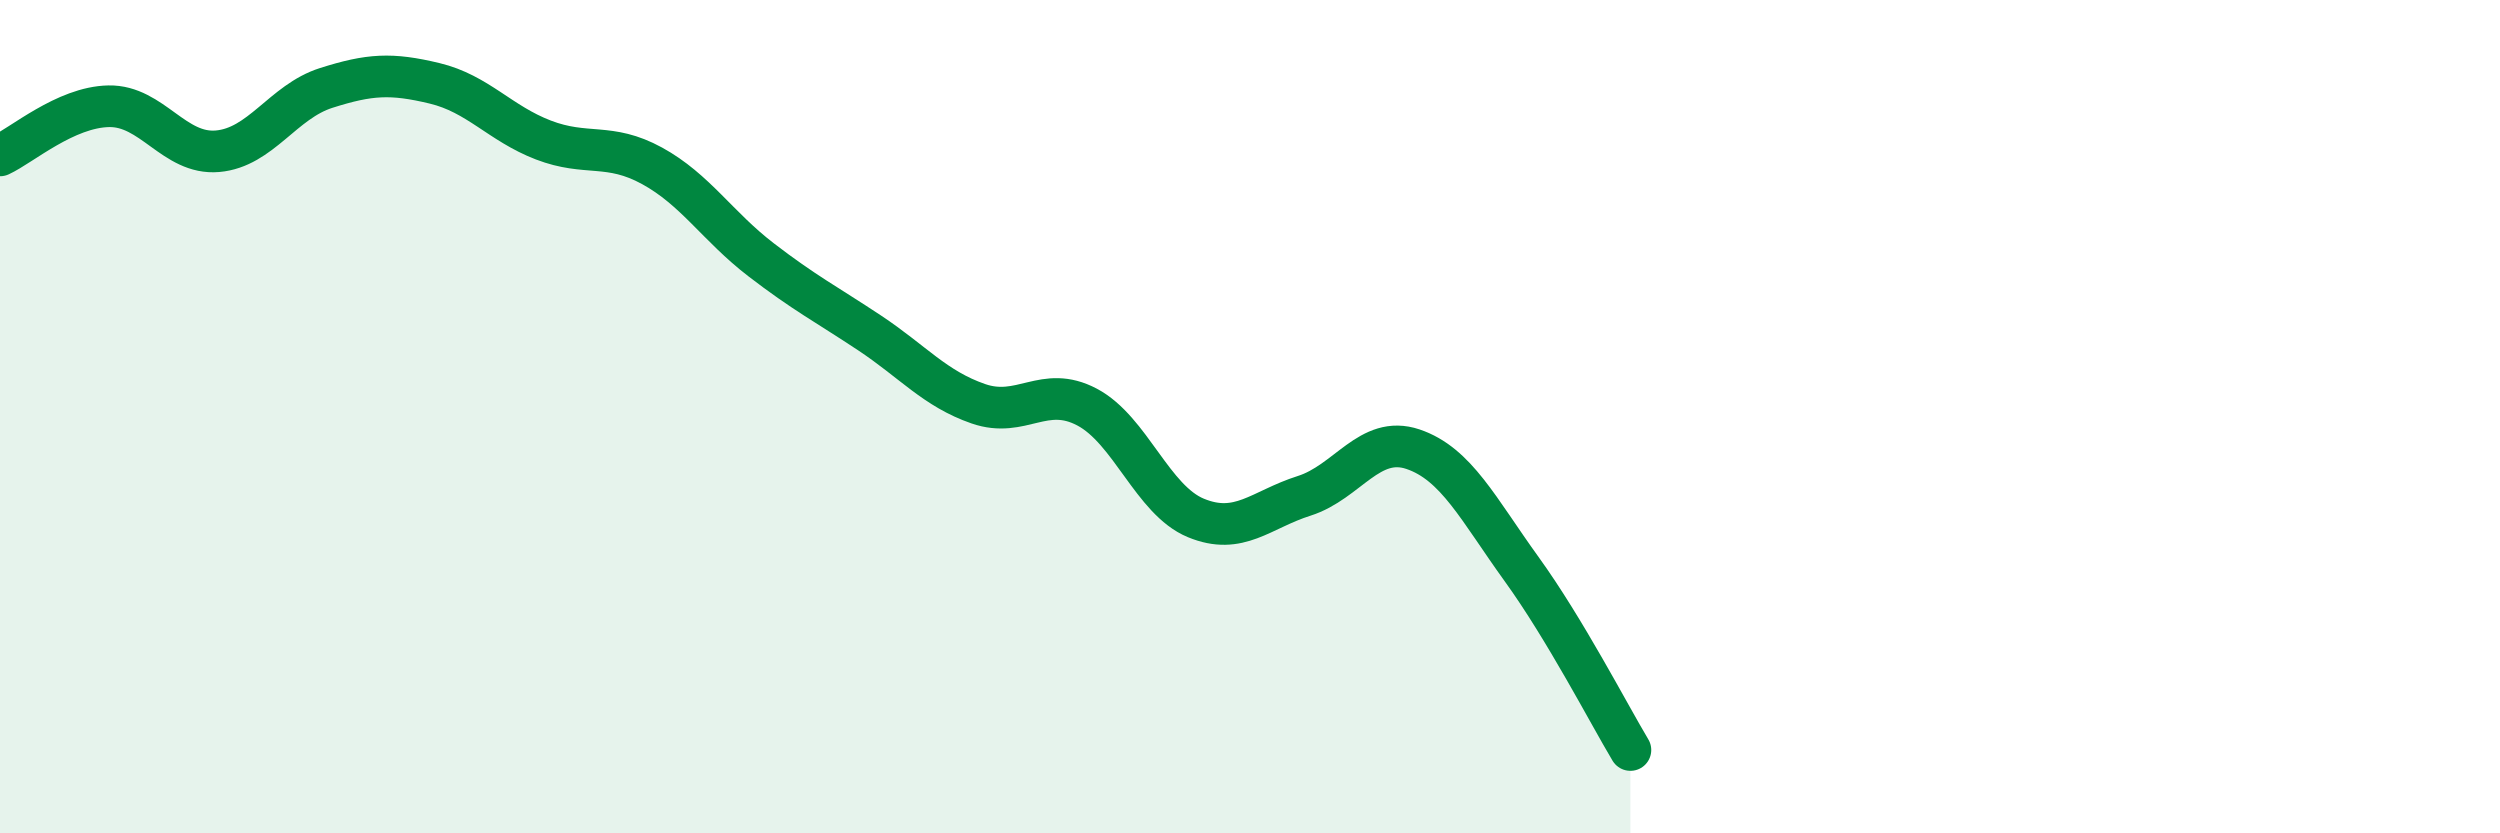
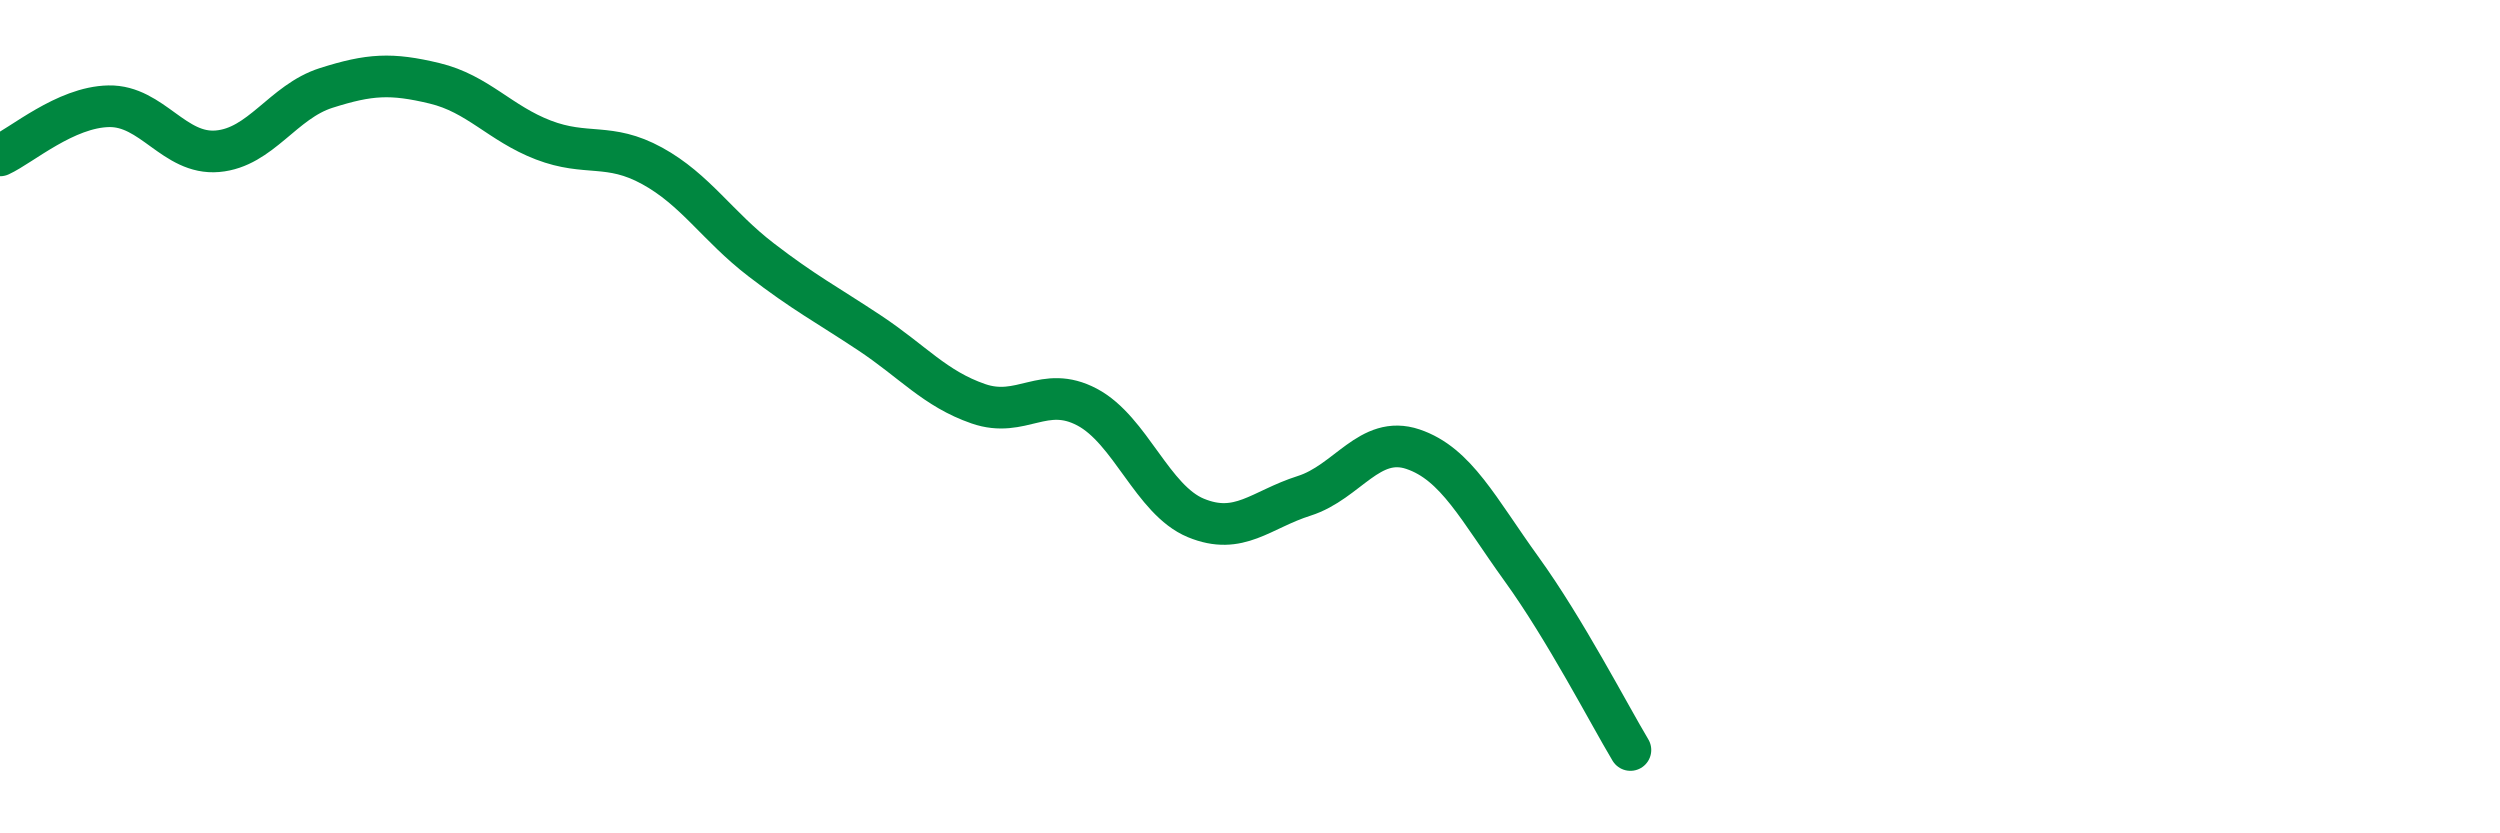
<svg xmlns="http://www.w3.org/2000/svg" width="60" height="20" viewBox="0 0 60 20">
-   <path d="M 0,3.73 C 0.52,3.49 1.57,2.57 2.61,2.55 C 3.65,2.53 4.18,3.72 5.22,3.63 C 6.26,3.54 6.79,2.44 7.83,2.11 C 8.87,1.78 9.39,1.75 10.43,2 C 11.47,2.25 12,2.96 13.04,3.36 C 14.08,3.76 14.61,3.41 15.65,3.98 C 16.69,4.55 17.22,5.43 18.26,6.23 C 19.3,7.03 19.83,7.3 20.87,7.99 C 21.91,8.68 22.44,9.33 23.48,9.69 C 24.52,10.05 25.05,9.22 26.09,9.77 C 27.13,10.32 27.66,12 28.7,12.43 C 29.74,12.86 30.26,12.23 31.3,11.9 C 32.34,11.57 32.87,10.43 33.91,10.78 C 34.95,11.13 35.48,12.22 36.52,13.66 C 37.56,15.1 38.61,17.13 39.13,18L39.13 20L0 20Z" fill="#008740" opacity="0.1" stroke-linecap="round" stroke-linejoin="round" />
  <path d="M 0,3.73 C 0.52,3.49 1.57,2.57 2.61,2.55 C 3.65,2.53 4.18,3.72 5.22,3.63 C 6.26,3.54 6.79,2.44 7.83,2.11 C 8.87,1.78 9.39,1.75 10.43,2 C 11.47,2.25 12,2.96 13.04,3.36 C 14.08,3.76 14.61,3.41 15.65,3.98 C 16.69,4.55 17.22,5.43 18.26,6.23 C 19.3,7.03 19.83,7.3 20.87,7.99 C 21.91,8.68 22.44,9.33 23.48,9.69 C 24.52,10.05 25.05,9.22 26.09,9.77 C 27.13,10.32 27.66,12 28.7,12.43 C 29.74,12.86 30.26,12.23 31.3,11.9 C 32.34,11.57 32.87,10.43 33.91,10.78 C 34.95,11.13 35.48,12.22 36.52,13.66 C 37.56,15.1 38.61,17.13 39.13,18" stroke="#008740" stroke-width="1" fill="none" stroke-linecap="round" stroke-linejoin="round" />
</svg>